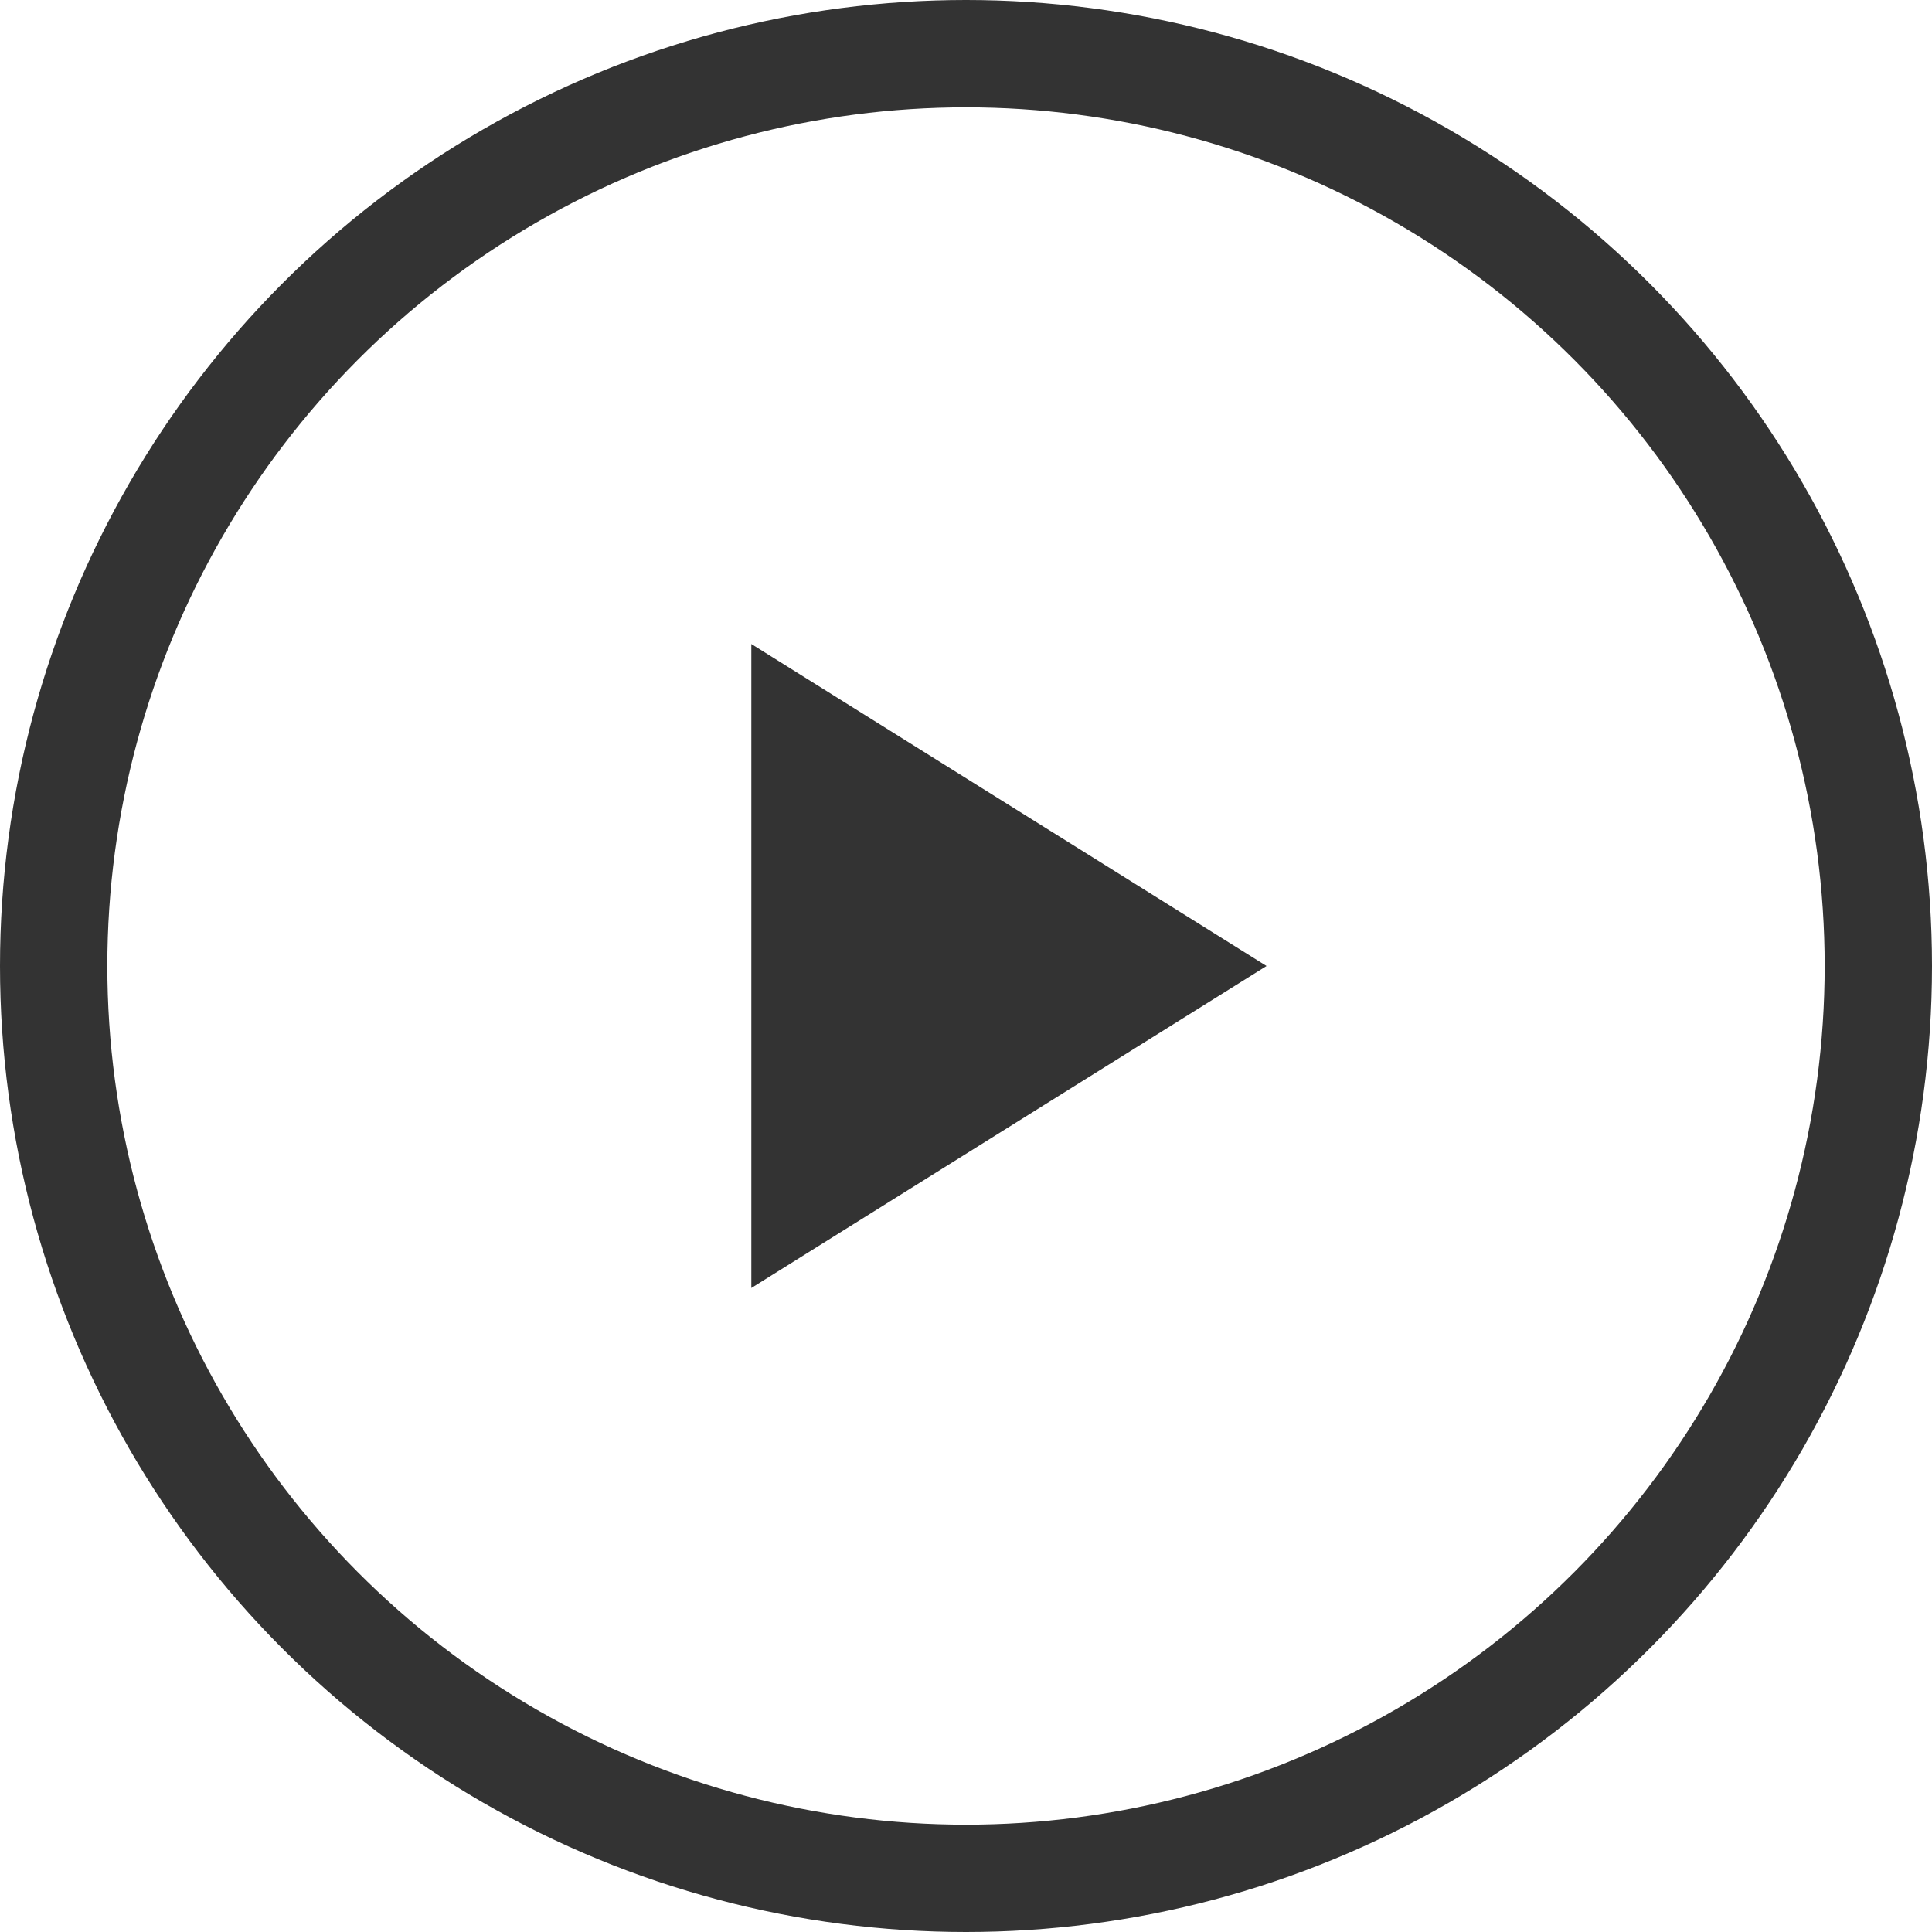
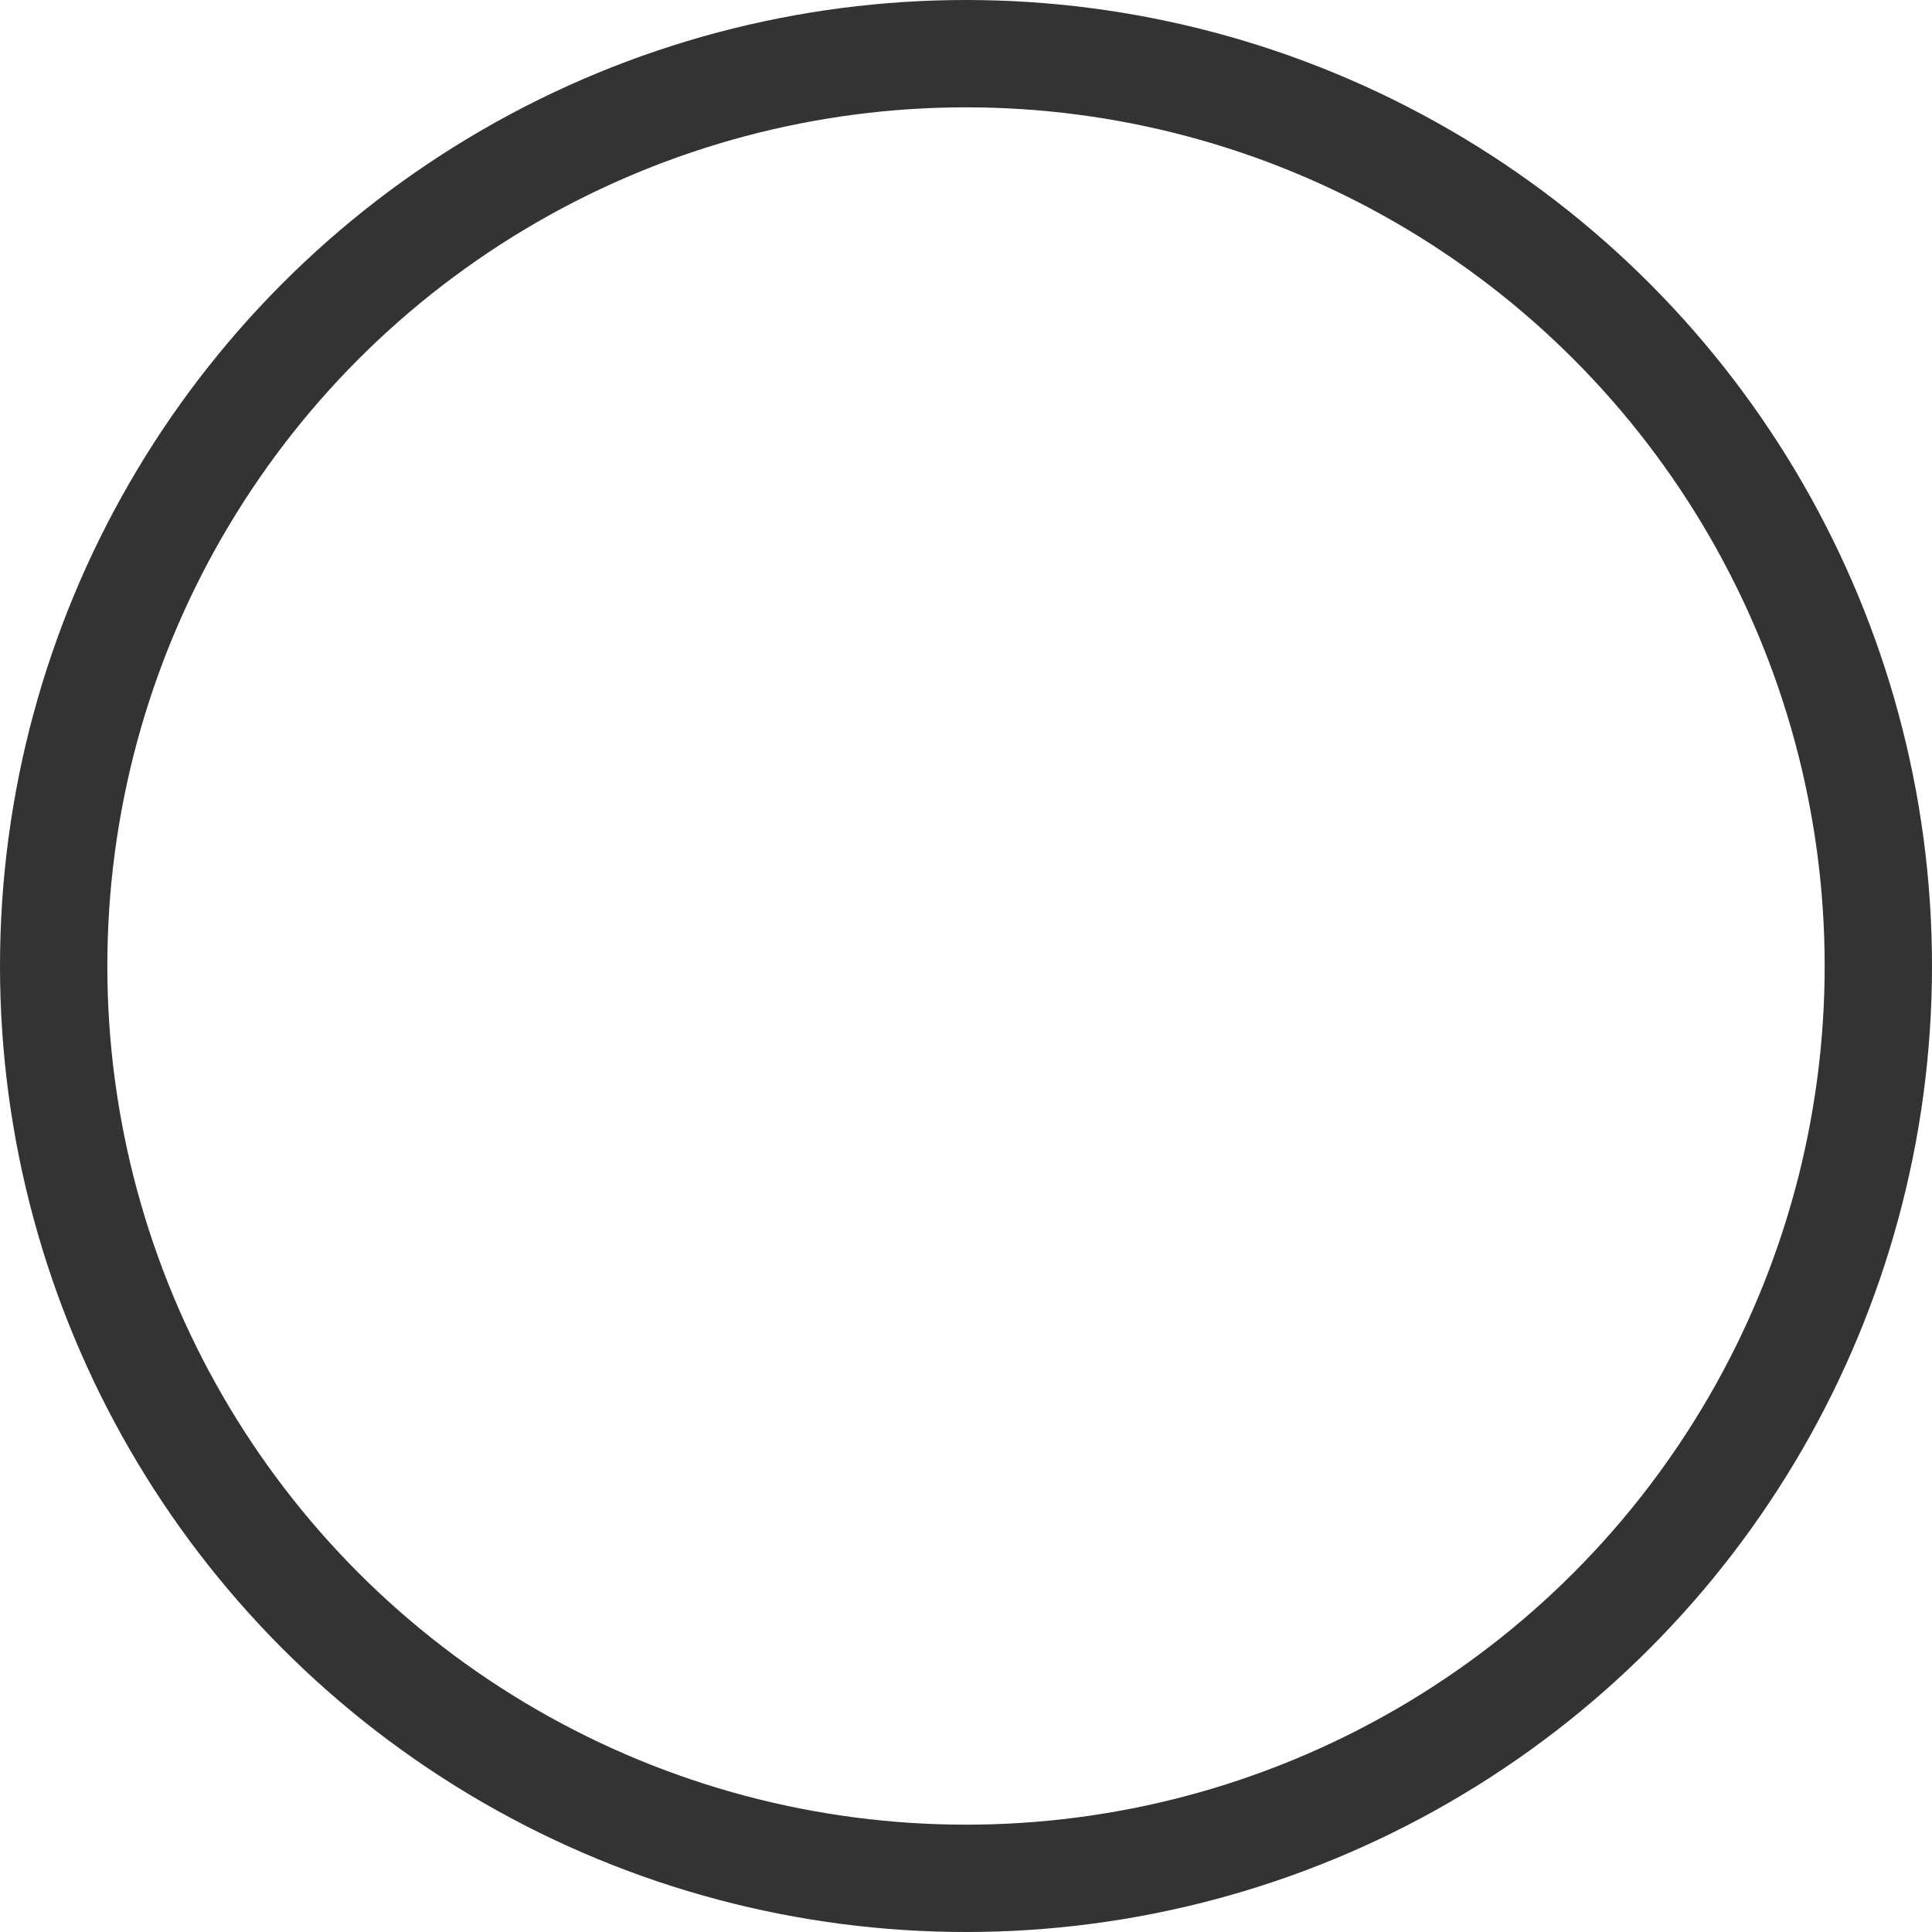
<svg xmlns="http://www.w3.org/2000/svg" id="_レイヤー_2" data-name="レイヤー 2" width="18" height="18" viewBox="0 0 18 18">
  <defs>
    <style>
      .cls-1 {
        stroke: #333;
      }

      .cls-1, .cls-2 {
        fill: none;
      }

      .cls-3 {
        fill: #333;
      }
    </style>
  </defs>
  <g id="_レイヤー_2-2" data-name=" レイヤー 2">
    <g id="pc_icon-movie" data-name="pc icon-movie">
      <g id="_楕円形_1360" data-name=" 楕円形 1360">
        <circle class="cls-2" cx="9" cy="9" r="9" />
        <circle class="cls-1" cx="9" cy="9" r="8.5" />
      </g>
-       <path id="_パス_99645" data-name=" パス 99645" class="cls-3" d="M7,12l4.8-3-4.8-3v6Z" />
    </g>
  </g>
</svg>